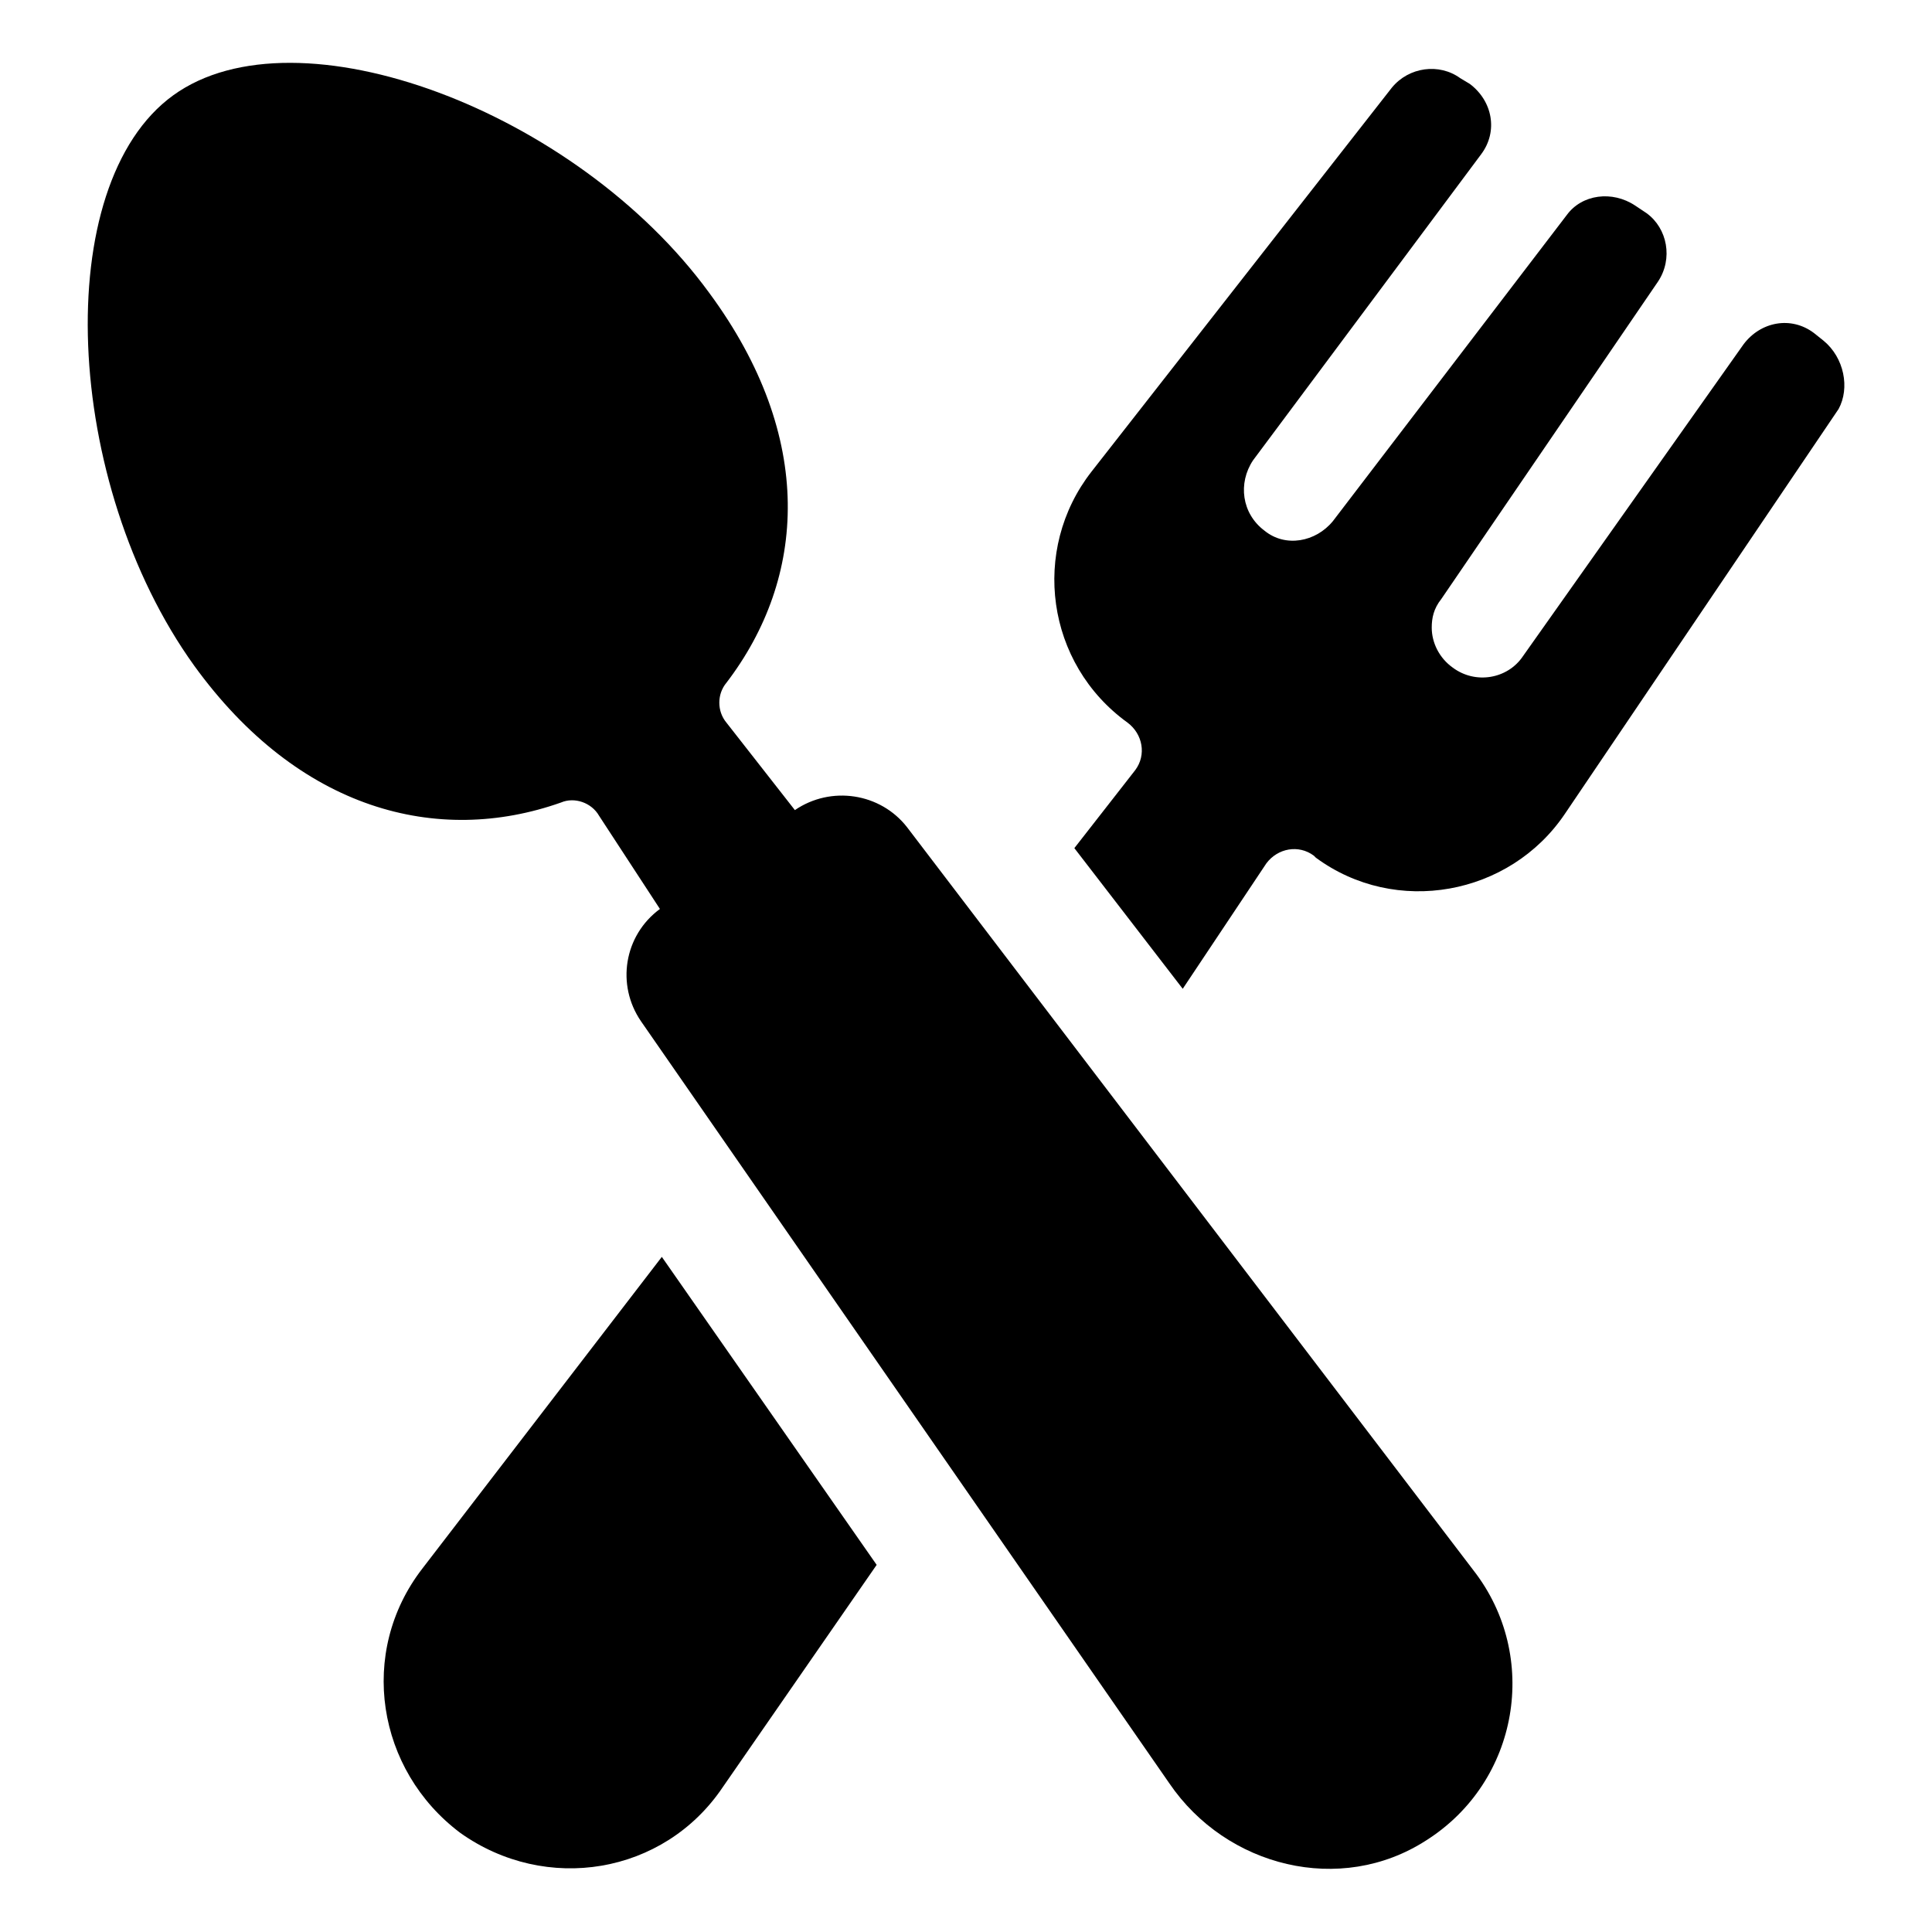
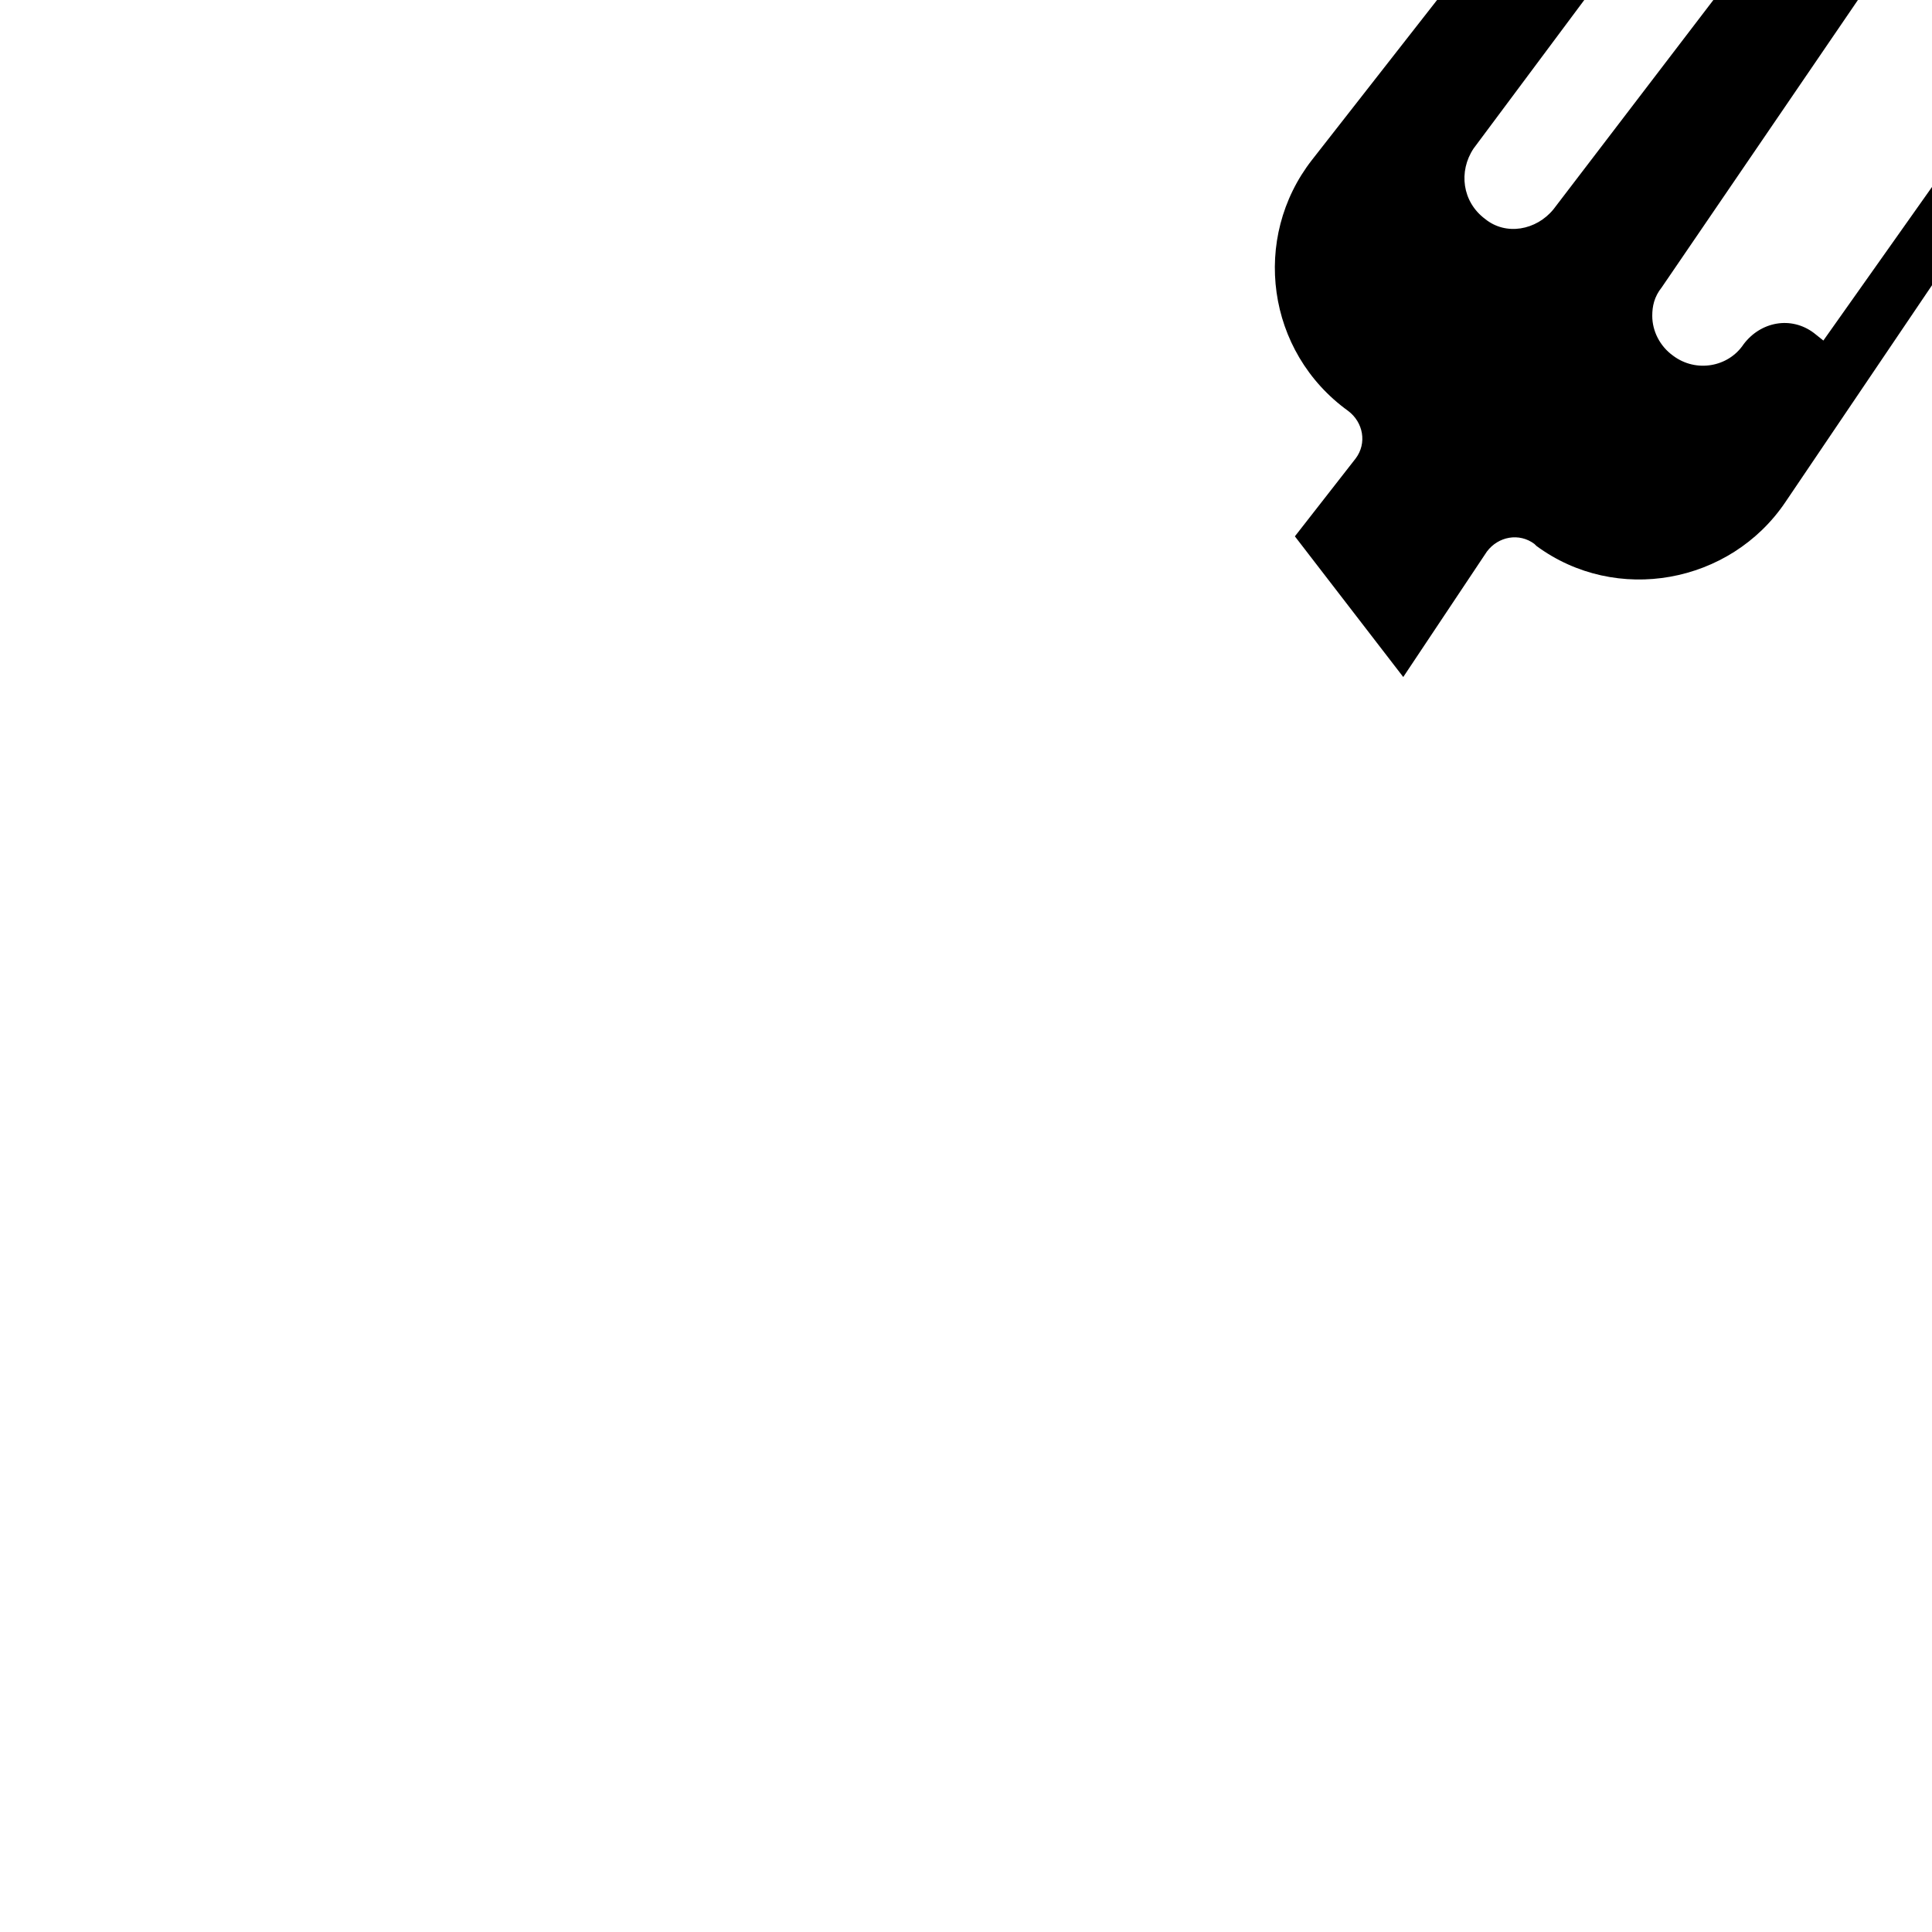
<svg xmlns="http://www.w3.org/2000/svg" fill="#000000" width="800px" height="800px" version="1.1" viewBox="144 144 512 512">
  <g>
-     <path d="m255.91 559.71c-17.129 22.168-12.09 53.402 10.078 70.031 22.672 16.121 53.906 11.082 69.527-12.09l40.809-58.945-56.934-81.621z" />
-     <path d="m627.21 234.25-2.519-2.016c-6.047-4.535-14.105-3.023-18.641 3.023l-58.441 82.625c-4.031 6.047-12.594 7.559-18.641 3.023-3.527-2.519-5.543-6.551-5.543-10.578 0-2.519 0.504-5.039 2.519-7.559l57.438-84.137c4.031-6.047 2.519-14.105-3.023-18.137l-3.023-2.016c-6.047-4.031-14.105-3.023-18.137 2.519l-61.969 81.109c-4.535 5.543-12.594 7.055-18.137 2.519-6.047-4.535-7.055-12.594-3.023-18.641l60.457-81.113c4.535-6.047 3.023-14.105-3.023-18.641l-2.519-1.512c-5.543-4.031-13.602-3.023-18.137 2.519l-79.602 101.77c-16.121 20.656-12.09 50.883 9.574 66.504 4.031 3.023 5.039 8.566 2.016 12.594l-16.121 20.656 28.719 37.281 22.168-33.25c3.023-4.031 8.566-5.039 12.594-2.016l0.504 0.504c21.16 15.617 51.387 10.078 66-11.586l72.547-107.31c3.019-5.543 1.508-13.602-4.035-18.137z" />
-     <path d="m384.38 363.22c-7.055-9.07-20.152-11.082-29.727-4.535l-18.137-23.176c-2.519-3.023-2.519-7.559 0-10.578 21.16-27.711 23.68-64.992-4.535-103.28-35.262-48.363-109.32-76.074-142.07-52.395-32.746 23.68-29.223 102.78 5.543 151.14 27.711 38.289 64.488 47.863 97.234 36.273 3.527-1.512 8.062 0 10.078 3.527l16.121 24.688c-9.574 7.055-11.586 20.152-5.039 29.727l140.06 202.02c15.113 22.168 45.344 29.727 68.016 15.113 24.688-15.617 30.23-48.871 12.594-71.539z" />
+     <path d="m627.21 234.25-2.519-2.016c-6.047-4.535-14.105-3.023-18.641 3.023c-4.031 6.047-12.594 7.559-18.641 3.023-3.527-2.519-5.543-6.551-5.543-10.578 0-2.519 0.504-5.039 2.519-7.559l57.438-84.137c4.031-6.047 2.519-14.105-3.023-18.137l-3.023-2.016c-6.047-4.031-14.105-3.023-18.137 2.519l-61.969 81.109c-4.535 5.543-12.594 7.055-18.137 2.519-6.047-4.535-7.055-12.594-3.023-18.641l60.457-81.113c4.535-6.047 3.023-14.105-3.023-18.641l-2.519-1.512c-5.543-4.031-13.602-3.023-18.137 2.519l-79.602 101.77c-16.121 20.656-12.09 50.883 9.574 66.504 4.031 3.023 5.039 8.566 2.016 12.594l-16.121 20.656 28.719 37.281 22.168-33.25c3.023-4.031 8.566-5.039 12.594-2.016l0.504 0.504c21.16 15.617 51.387 10.078 66-11.586l72.547-107.31c3.019-5.543 1.508-13.602-4.035-18.137z" />
  </g>
</svg>